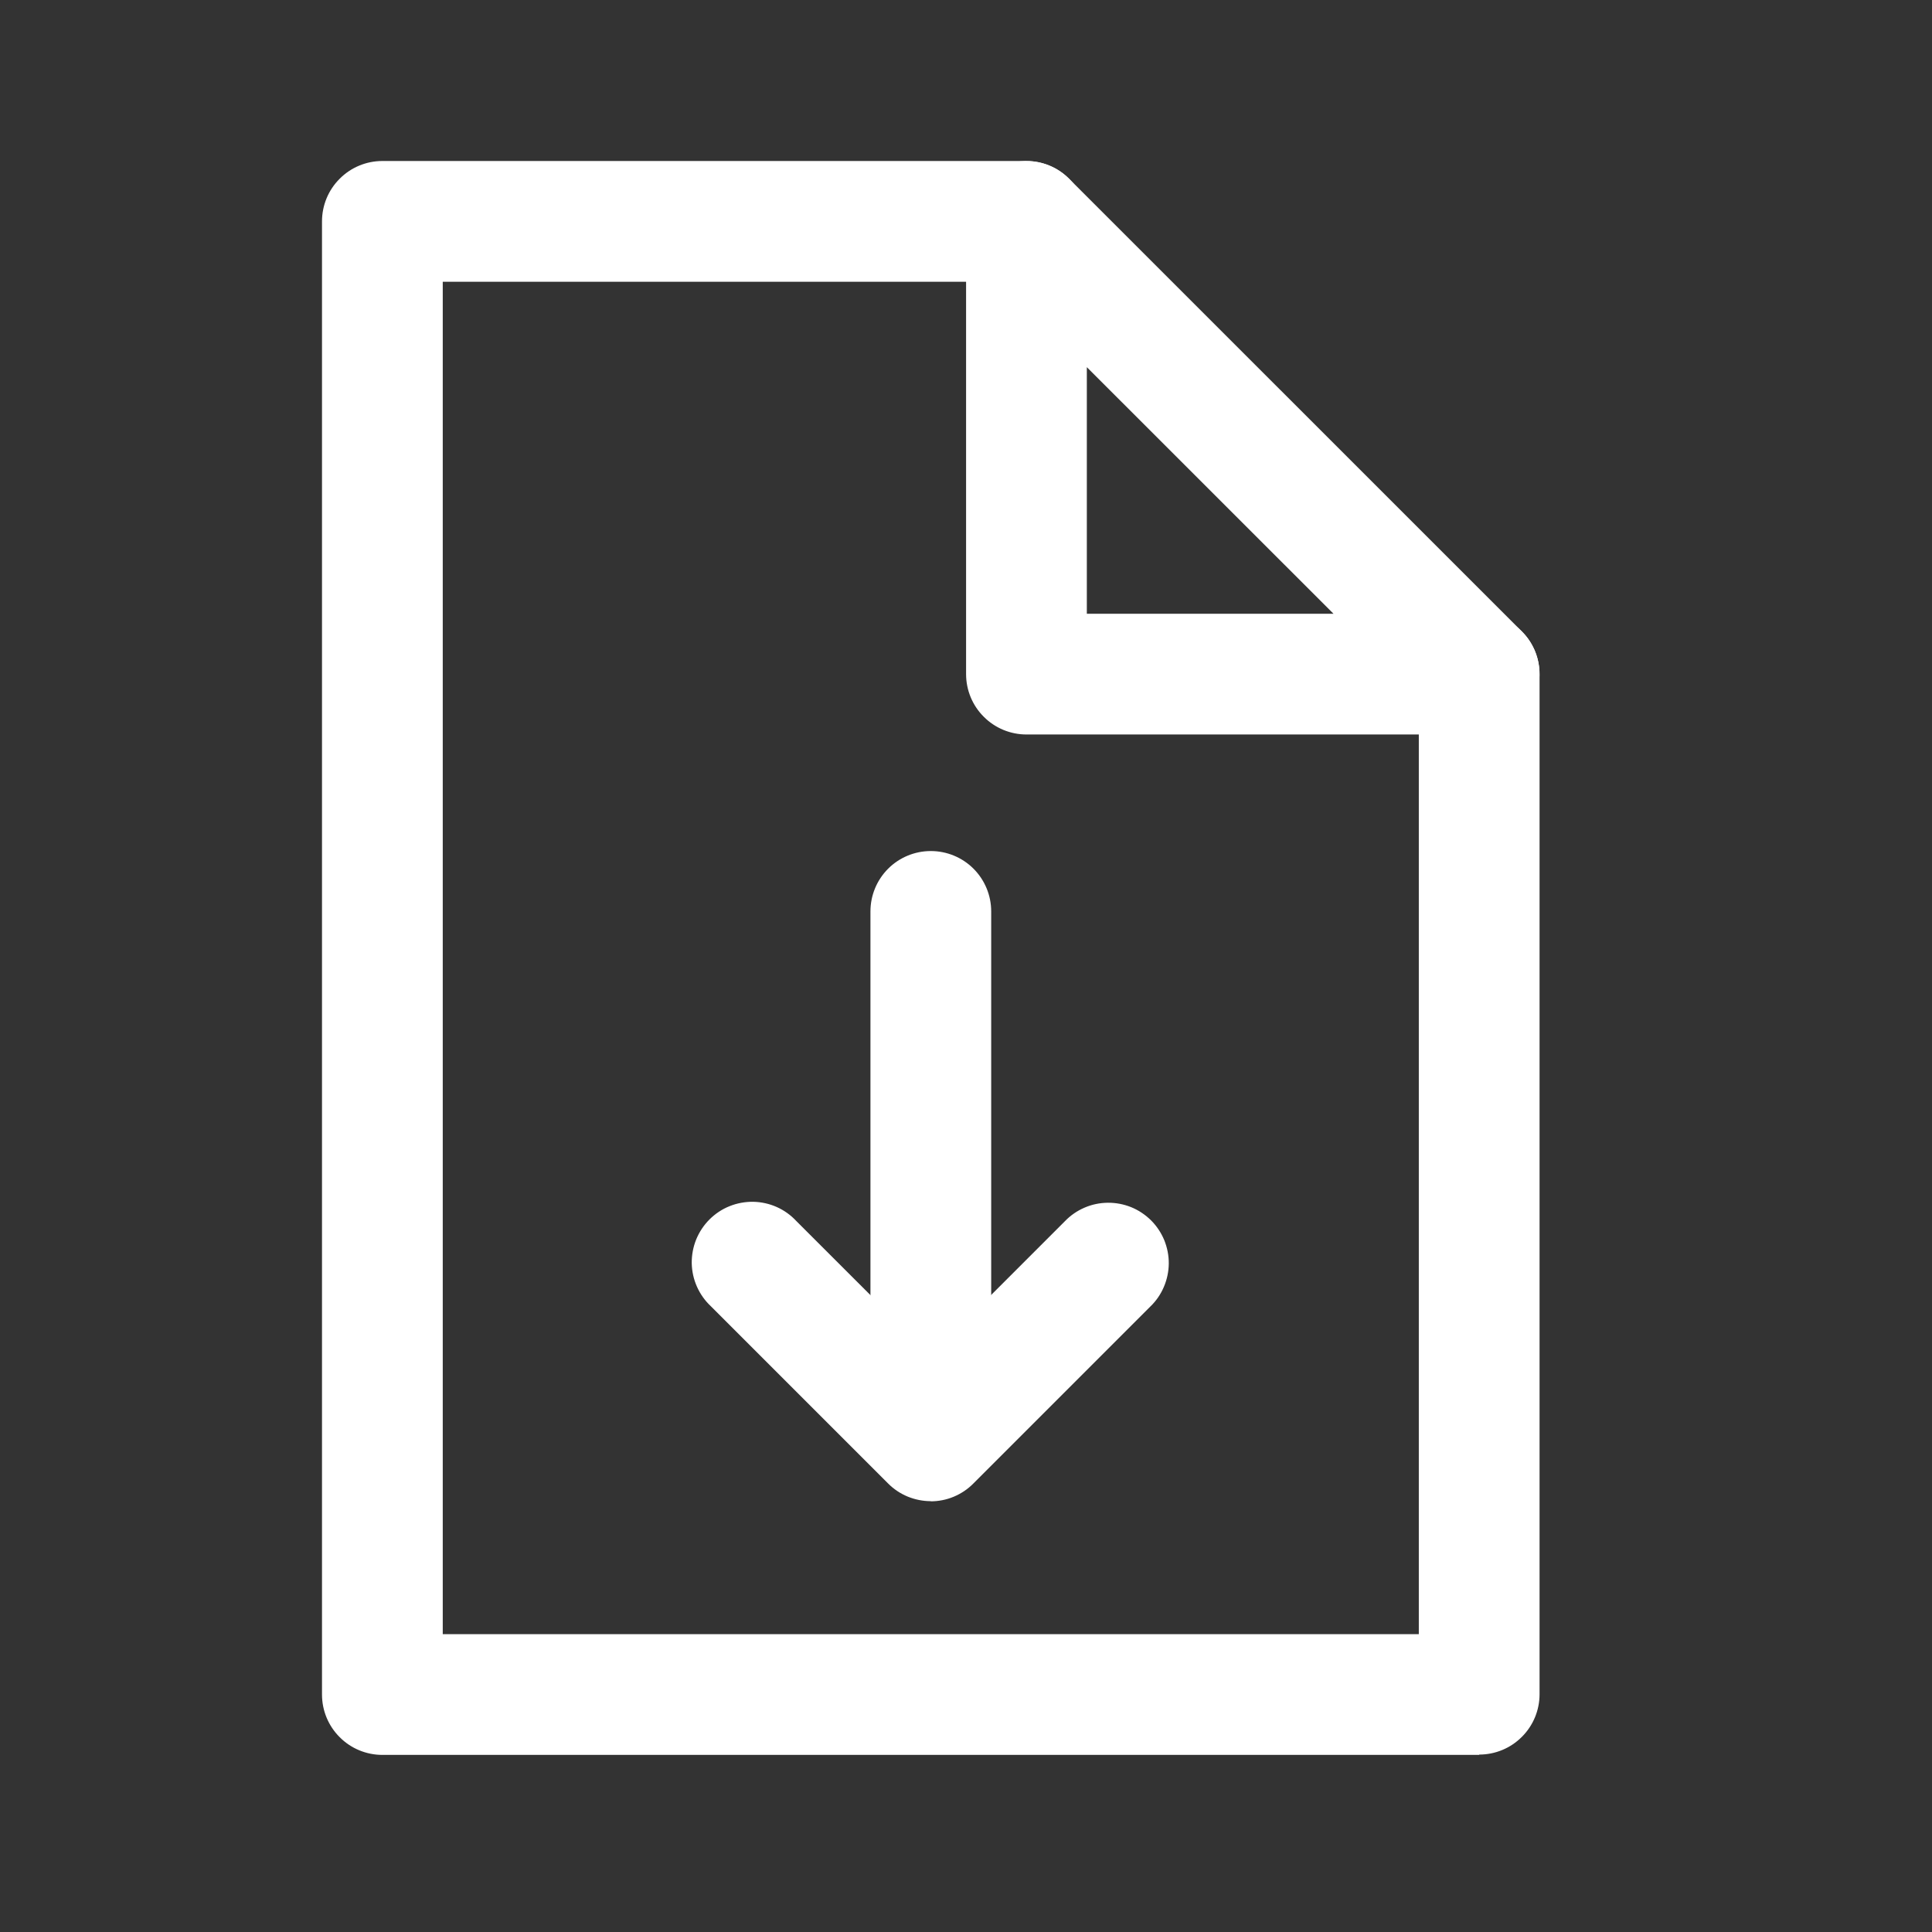
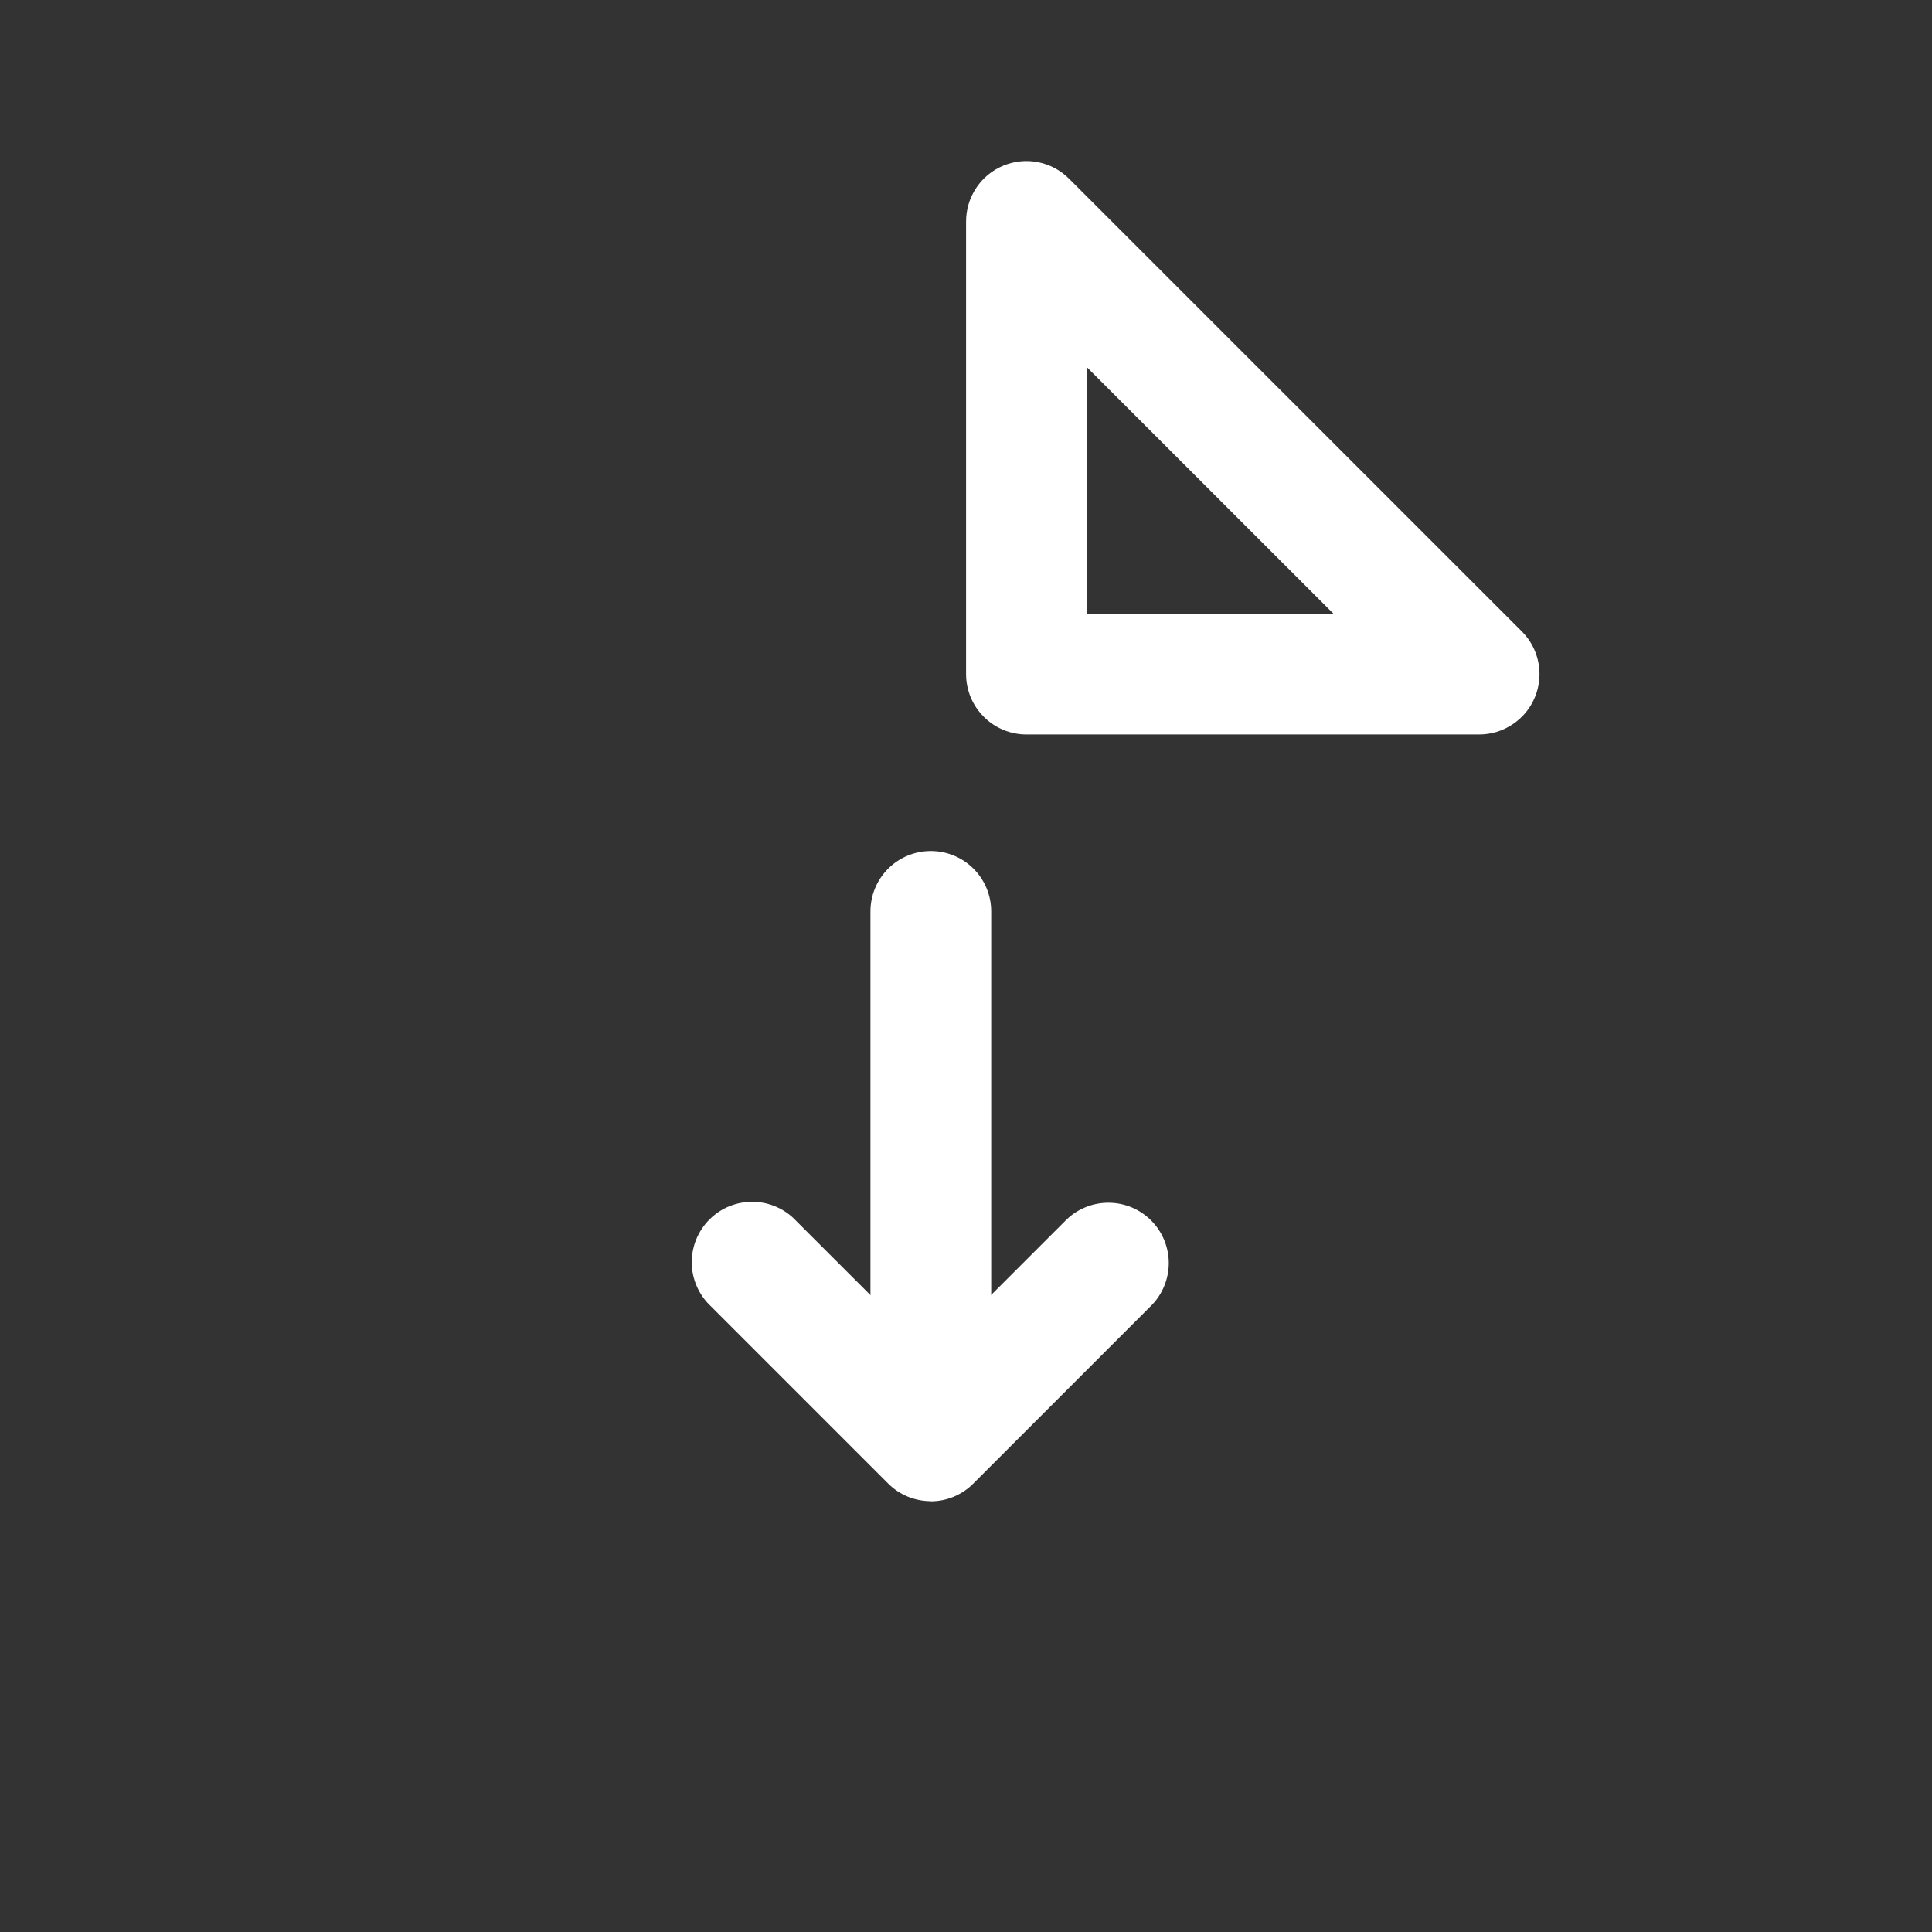
<svg xmlns="http://www.w3.org/2000/svg" width="24" height="24" viewBox="0 0 24 24" fill="none">
  <rect x="0" y="0" width="24" height="24" fill="#333333" stroke="none" />
-   <path d="M18.375 21.8H4.75C4.551 21.8 4.36 21.721 4.22 21.58C4.079 21.44 4 21.249 4 21.05V2.75C4 2.551 4.079 2.36 4.22 2.22C4.36 2.079 4.551 2 4.75 2H12.75C12.949 2 13.14 2.079 13.28 2.22C13.421 2.36 13.5 2.551 13.5 2.75C13.5 2.949 13.421 3.14 13.28 3.28C13.14 3.421 12.949 3.5 12.75 3.5H5.5V20.3H17.625V8.374C17.625 8.175 17.704 7.984 17.845 7.844C17.985 7.703 18.176 7.624 18.375 7.624C18.574 7.624 18.765 7.703 18.905 7.844C19.046 7.984 19.125 8.175 19.125 8.374V21.046C19.125 21.245 19.046 21.436 18.905 21.576C18.765 21.717 18.574 21.796 18.375 21.796" fill="white" />
  <path d="M11.562 18.648C11.463 18.648 11.366 18.628 11.275 18.591C11.184 18.553 11.101 18.498 11.032 18.428L8.832 16.228C8.758 16.159 8.699 16.076 8.658 15.984C8.617 15.892 8.595 15.793 8.593 15.692C8.592 15.592 8.61 15.492 8.648 15.398C8.686 15.305 8.742 15.22 8.813 15.149C8.884 15.078 8.969 15.021 9.062 14.984C9.156 14.946 9.256 14.928 9.356 14.929C9.457 14.931 9.557 14.953 9.649 14.994C9.741 15.035 9.823 15.094 9.892 15.168L11.562 16.837L13.229 15.17C13.298 15.098 13.381 15.041 13.472 15.002C13.564 14.962 13.662 14.942 13.762 14.941C13.861 14.94 13.96 14.959 14.052 14.996C14.145 15.034 14.228 15.09 14.299 15.16C14.369 15.23 14.425 15.314 14.463 15.406C14.5 15.498 14.52 15.597 14.519 15.697C14.518 15.796 14.497 15.895 14.458 15.986C14.419 16.078 14.362 16.161 14.29 16.23L12.09 18.43C12.021 18.5 11.938 18.555 11.847 18.593C11.756 18.631 11.658 18.65 11.56 18.65" fill="white" />
  <path d="M11.563 18.566C11.364 18.566 11.173 18.487 11.033 18.346C10.892 18.206 10.813 18.015 10.813 17.816V11.322C10.813 11.123 10.892 10.932 11.033 10.791C11.173 10.651 11.364 10.572 11.563 10.572C11.762 10.572 11.953 10.651 12.093 10.791C12.234 10.932 12.313 11.123 12.313 11.322V17.816C12.313 18.015 12.234 18.206 12.093 18.346C11.953 18.487 11.762 18.566 11.563 18.566Z" fill="white" />
  <path d="M18.375 9.124H12.751C12.552 9.124 12.361 9.045 12.221 8.904C12.08 8.764 12.001 8.573 12.001 8.374V2.75C12.001 2.602 12.045 2.457 12.128 2.333C12.21 2.21 12.327 2.114 12.464 2.058C12.601 2.001 12.752 1.986 12.897 2.015C13.043 2.044 13.175 2.115 13.28 2.22L18.905 7.844C19.01 7.949 19.081 8.082 19.11 8.228C19.139 8.373 19.124 8.524 19.067 8.661C19.011 8.798 18.915 8.915 18.791 8.997C18.668 9.08 18.523 9.124 18.375 9.124ZM13.501 7.624H16.565L13.501 4.561V7.624Z" fill="white" />
</svg>